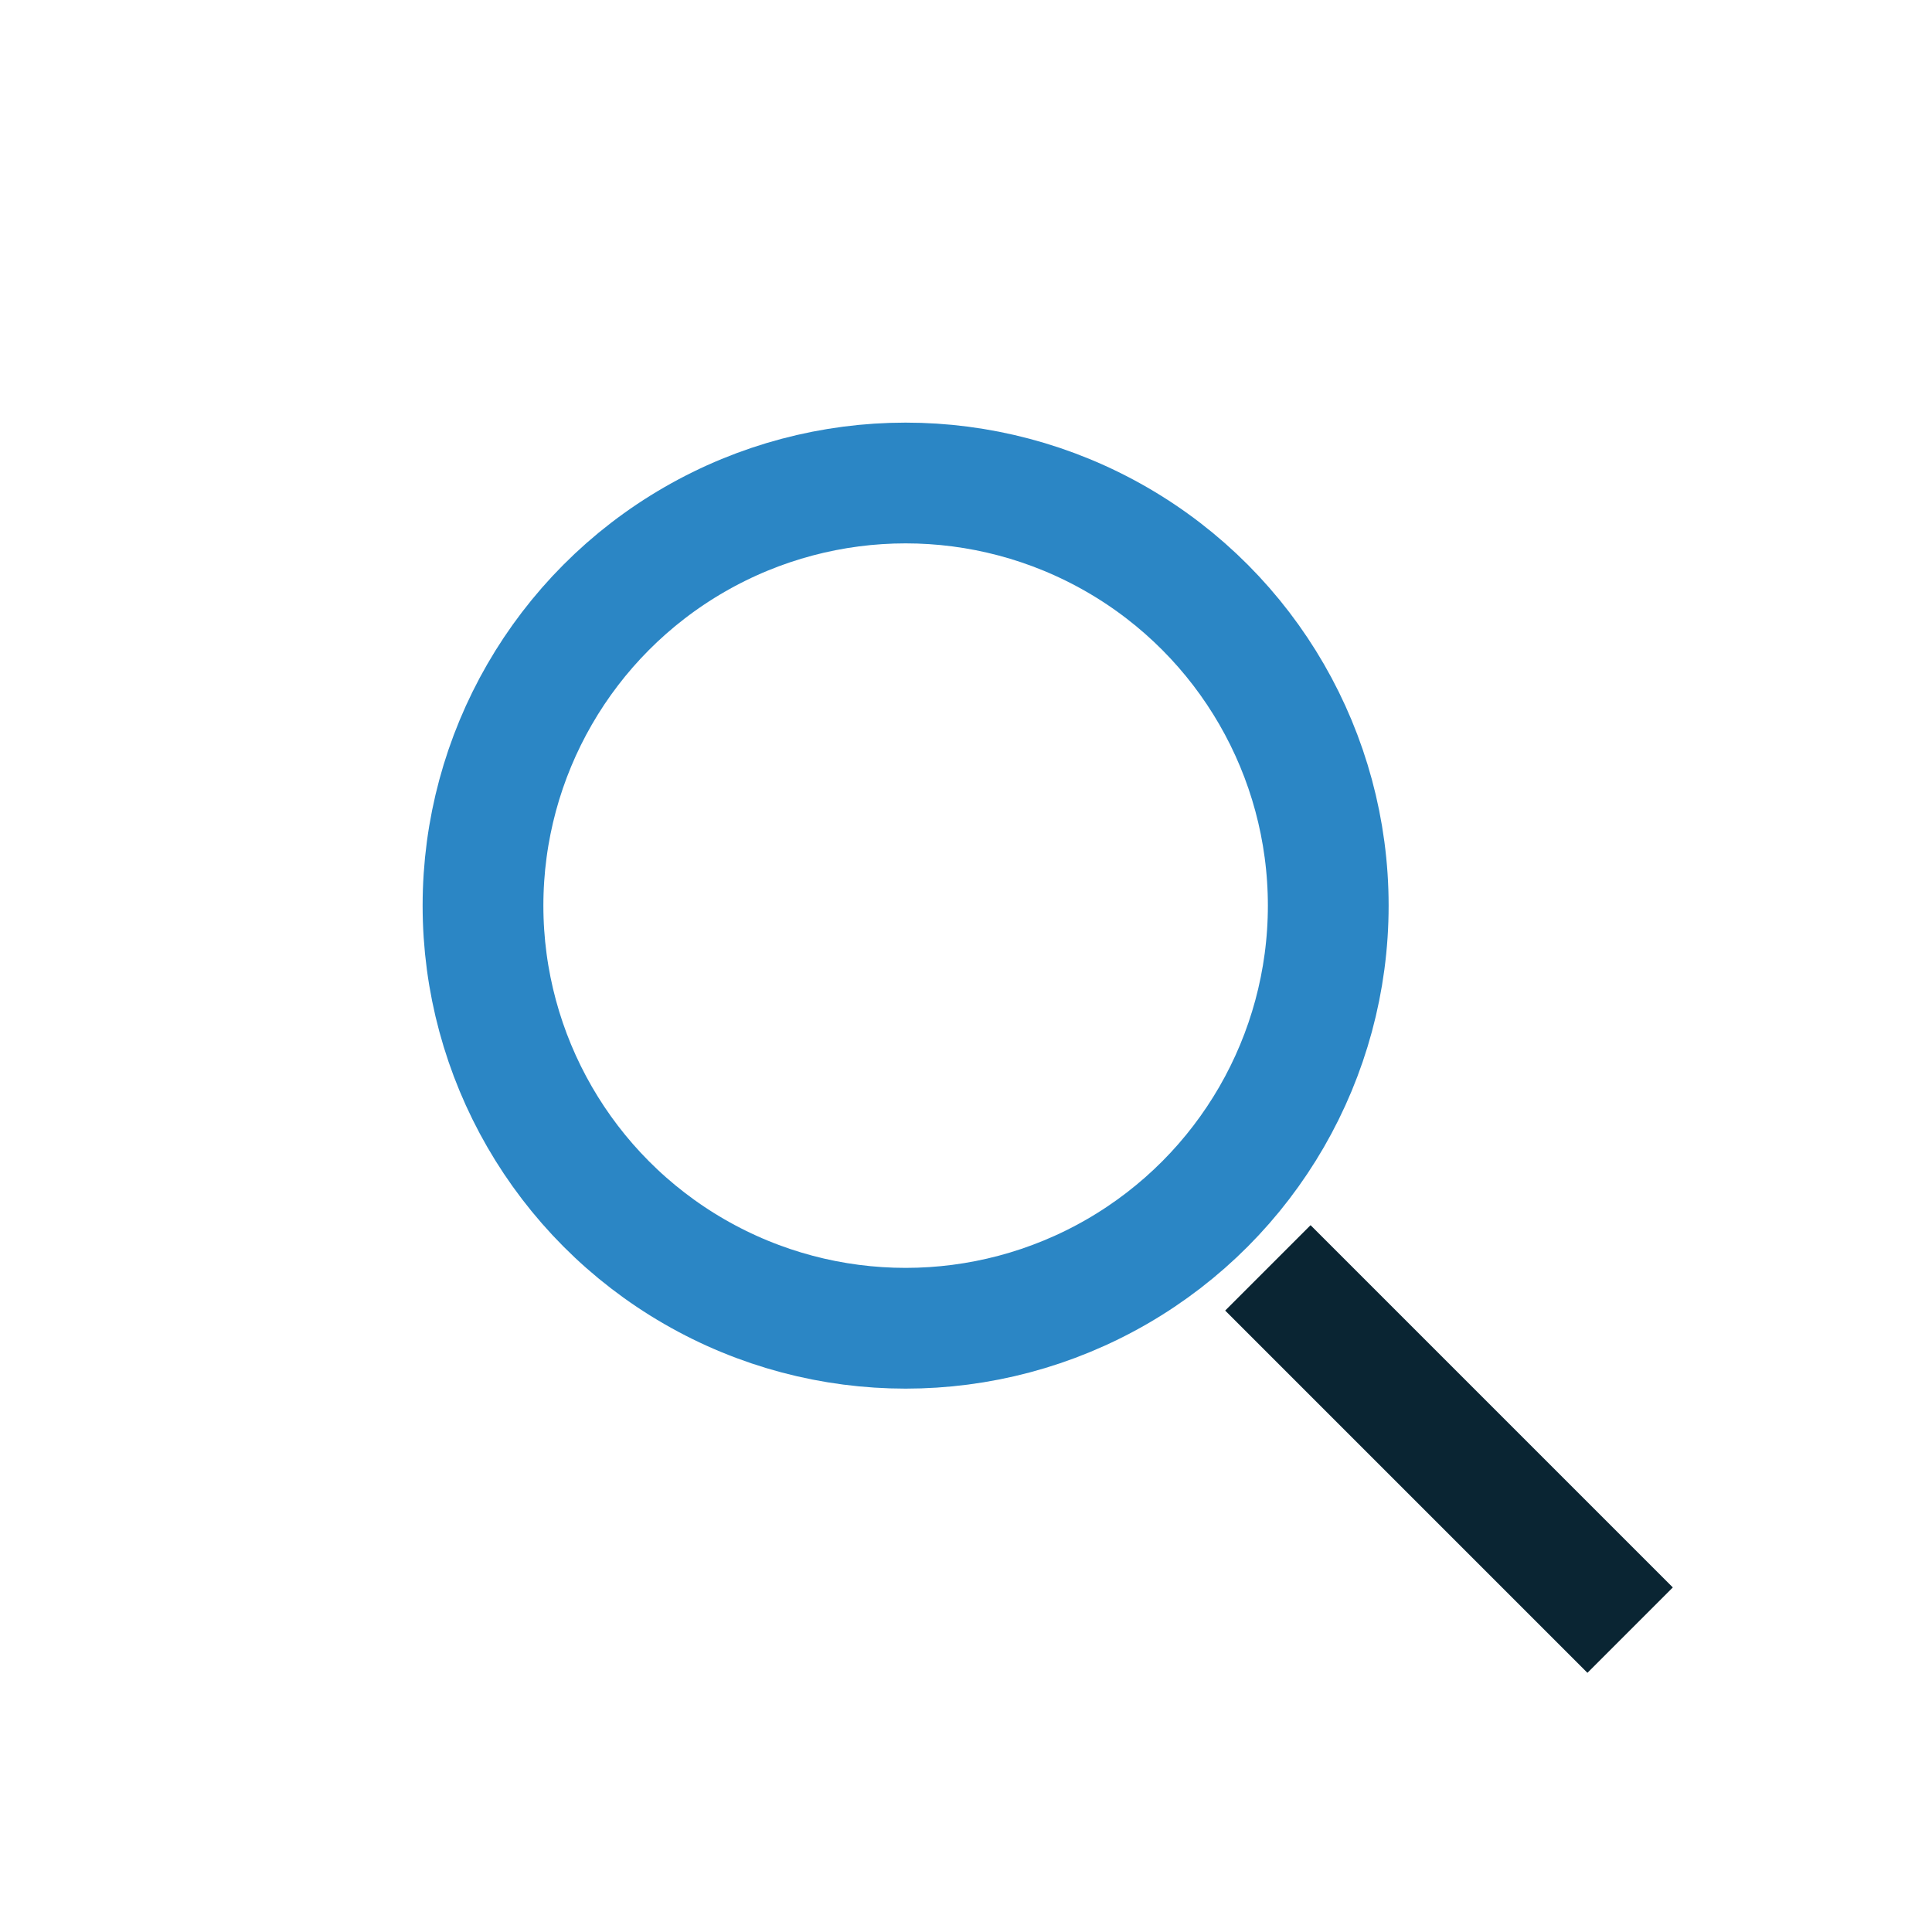
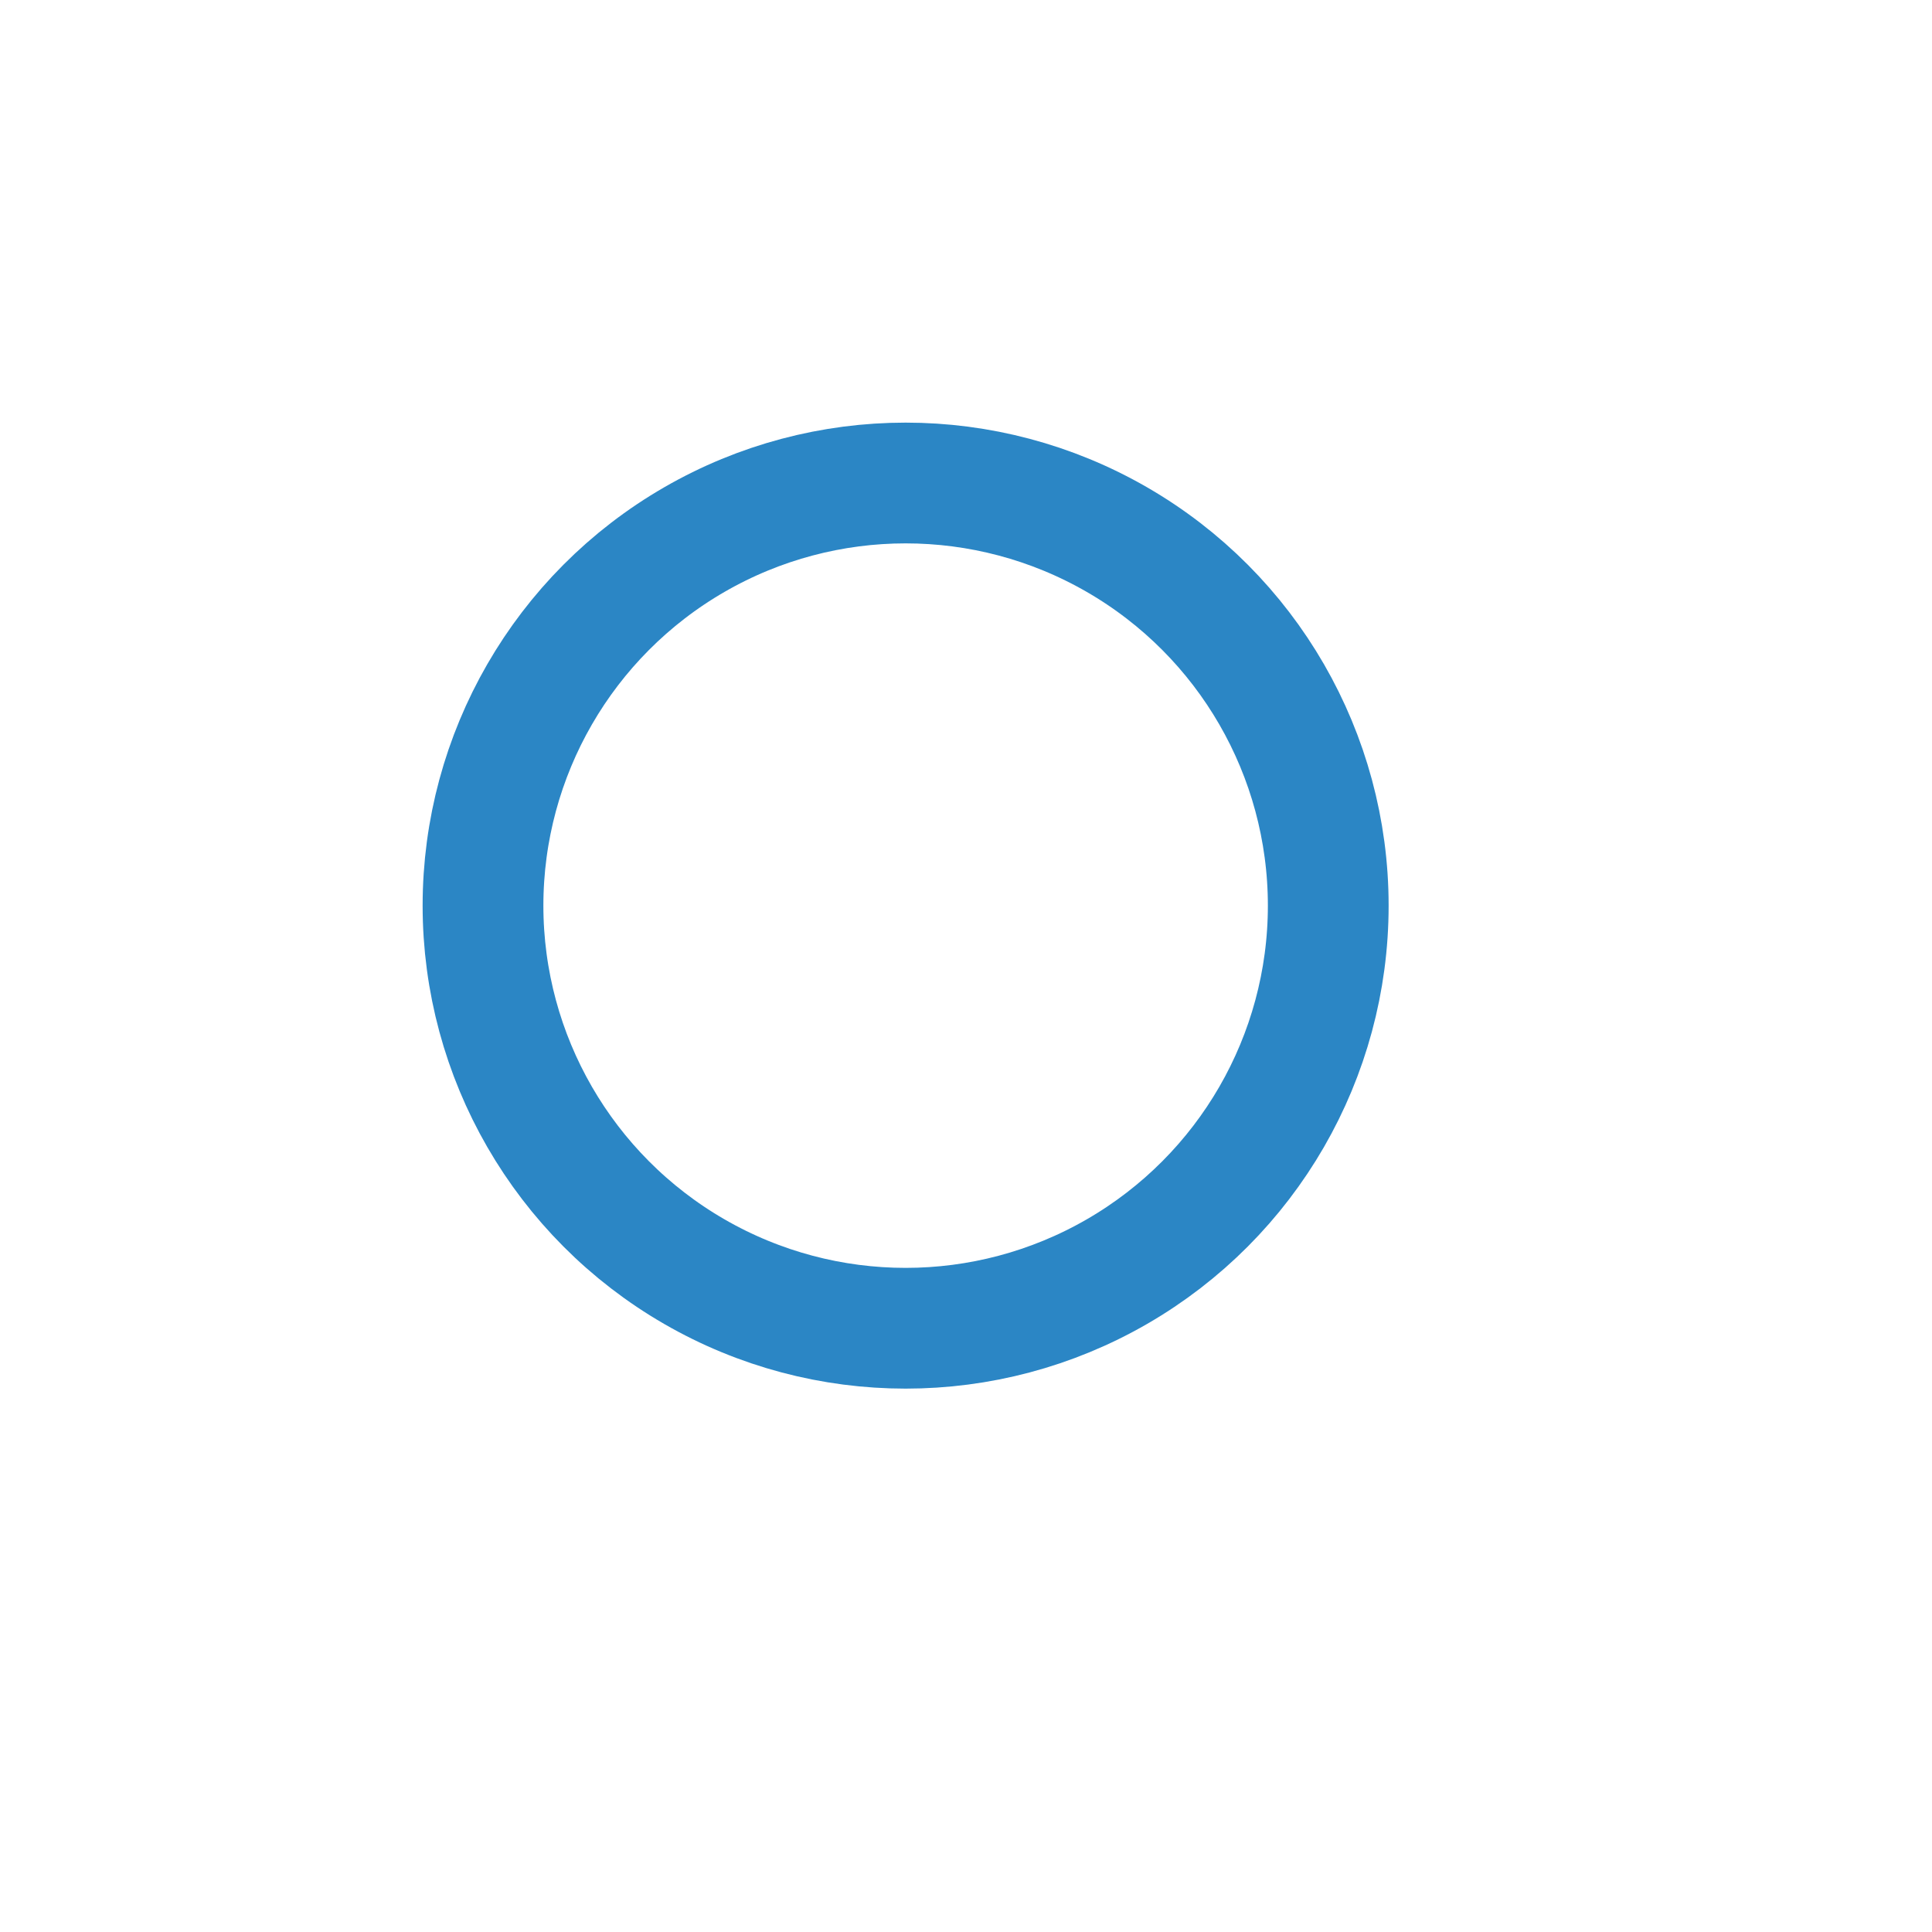
<svg xmlns="http://www.w3.org/2000/svg" width="32" height="32" viewBox="0 0 32 32">
  <circle cx="15" cy="15" r="7" fill="none" stroke="#2B86C5" stroke-width="2" />
-   <path d="M21 21l6 6" stroke="#0A2533" stroke-width="2" />
</svg>